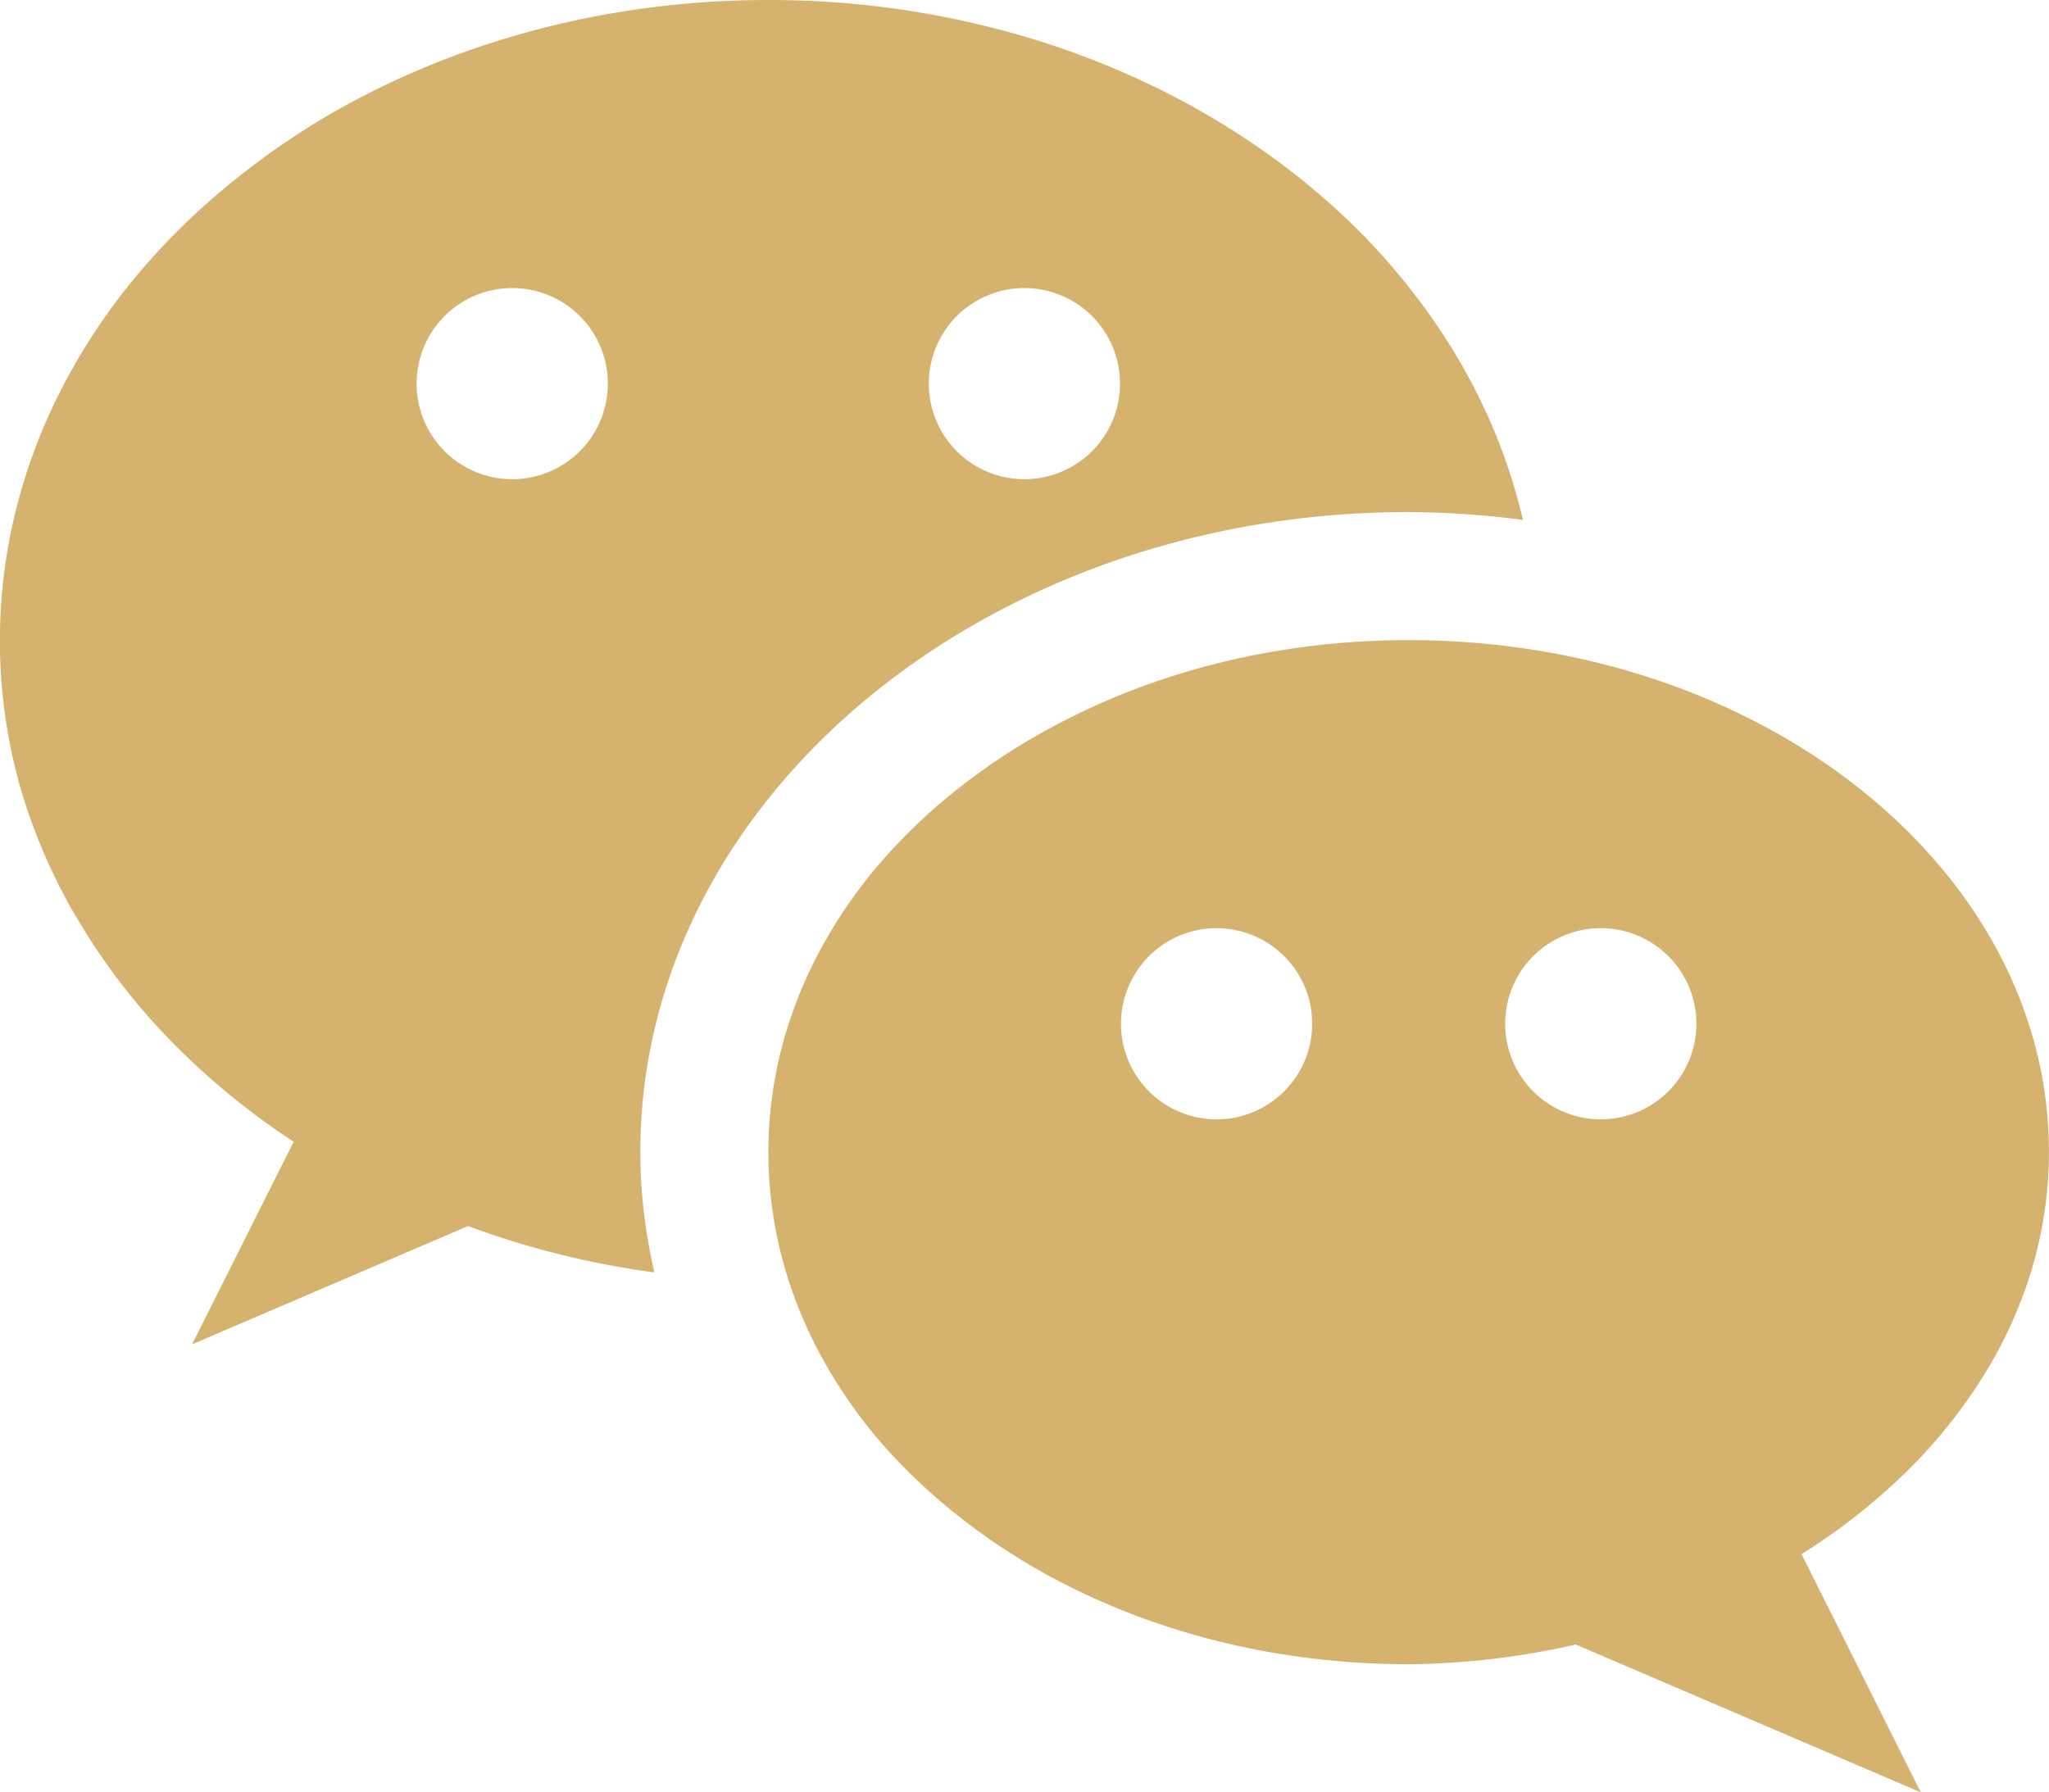
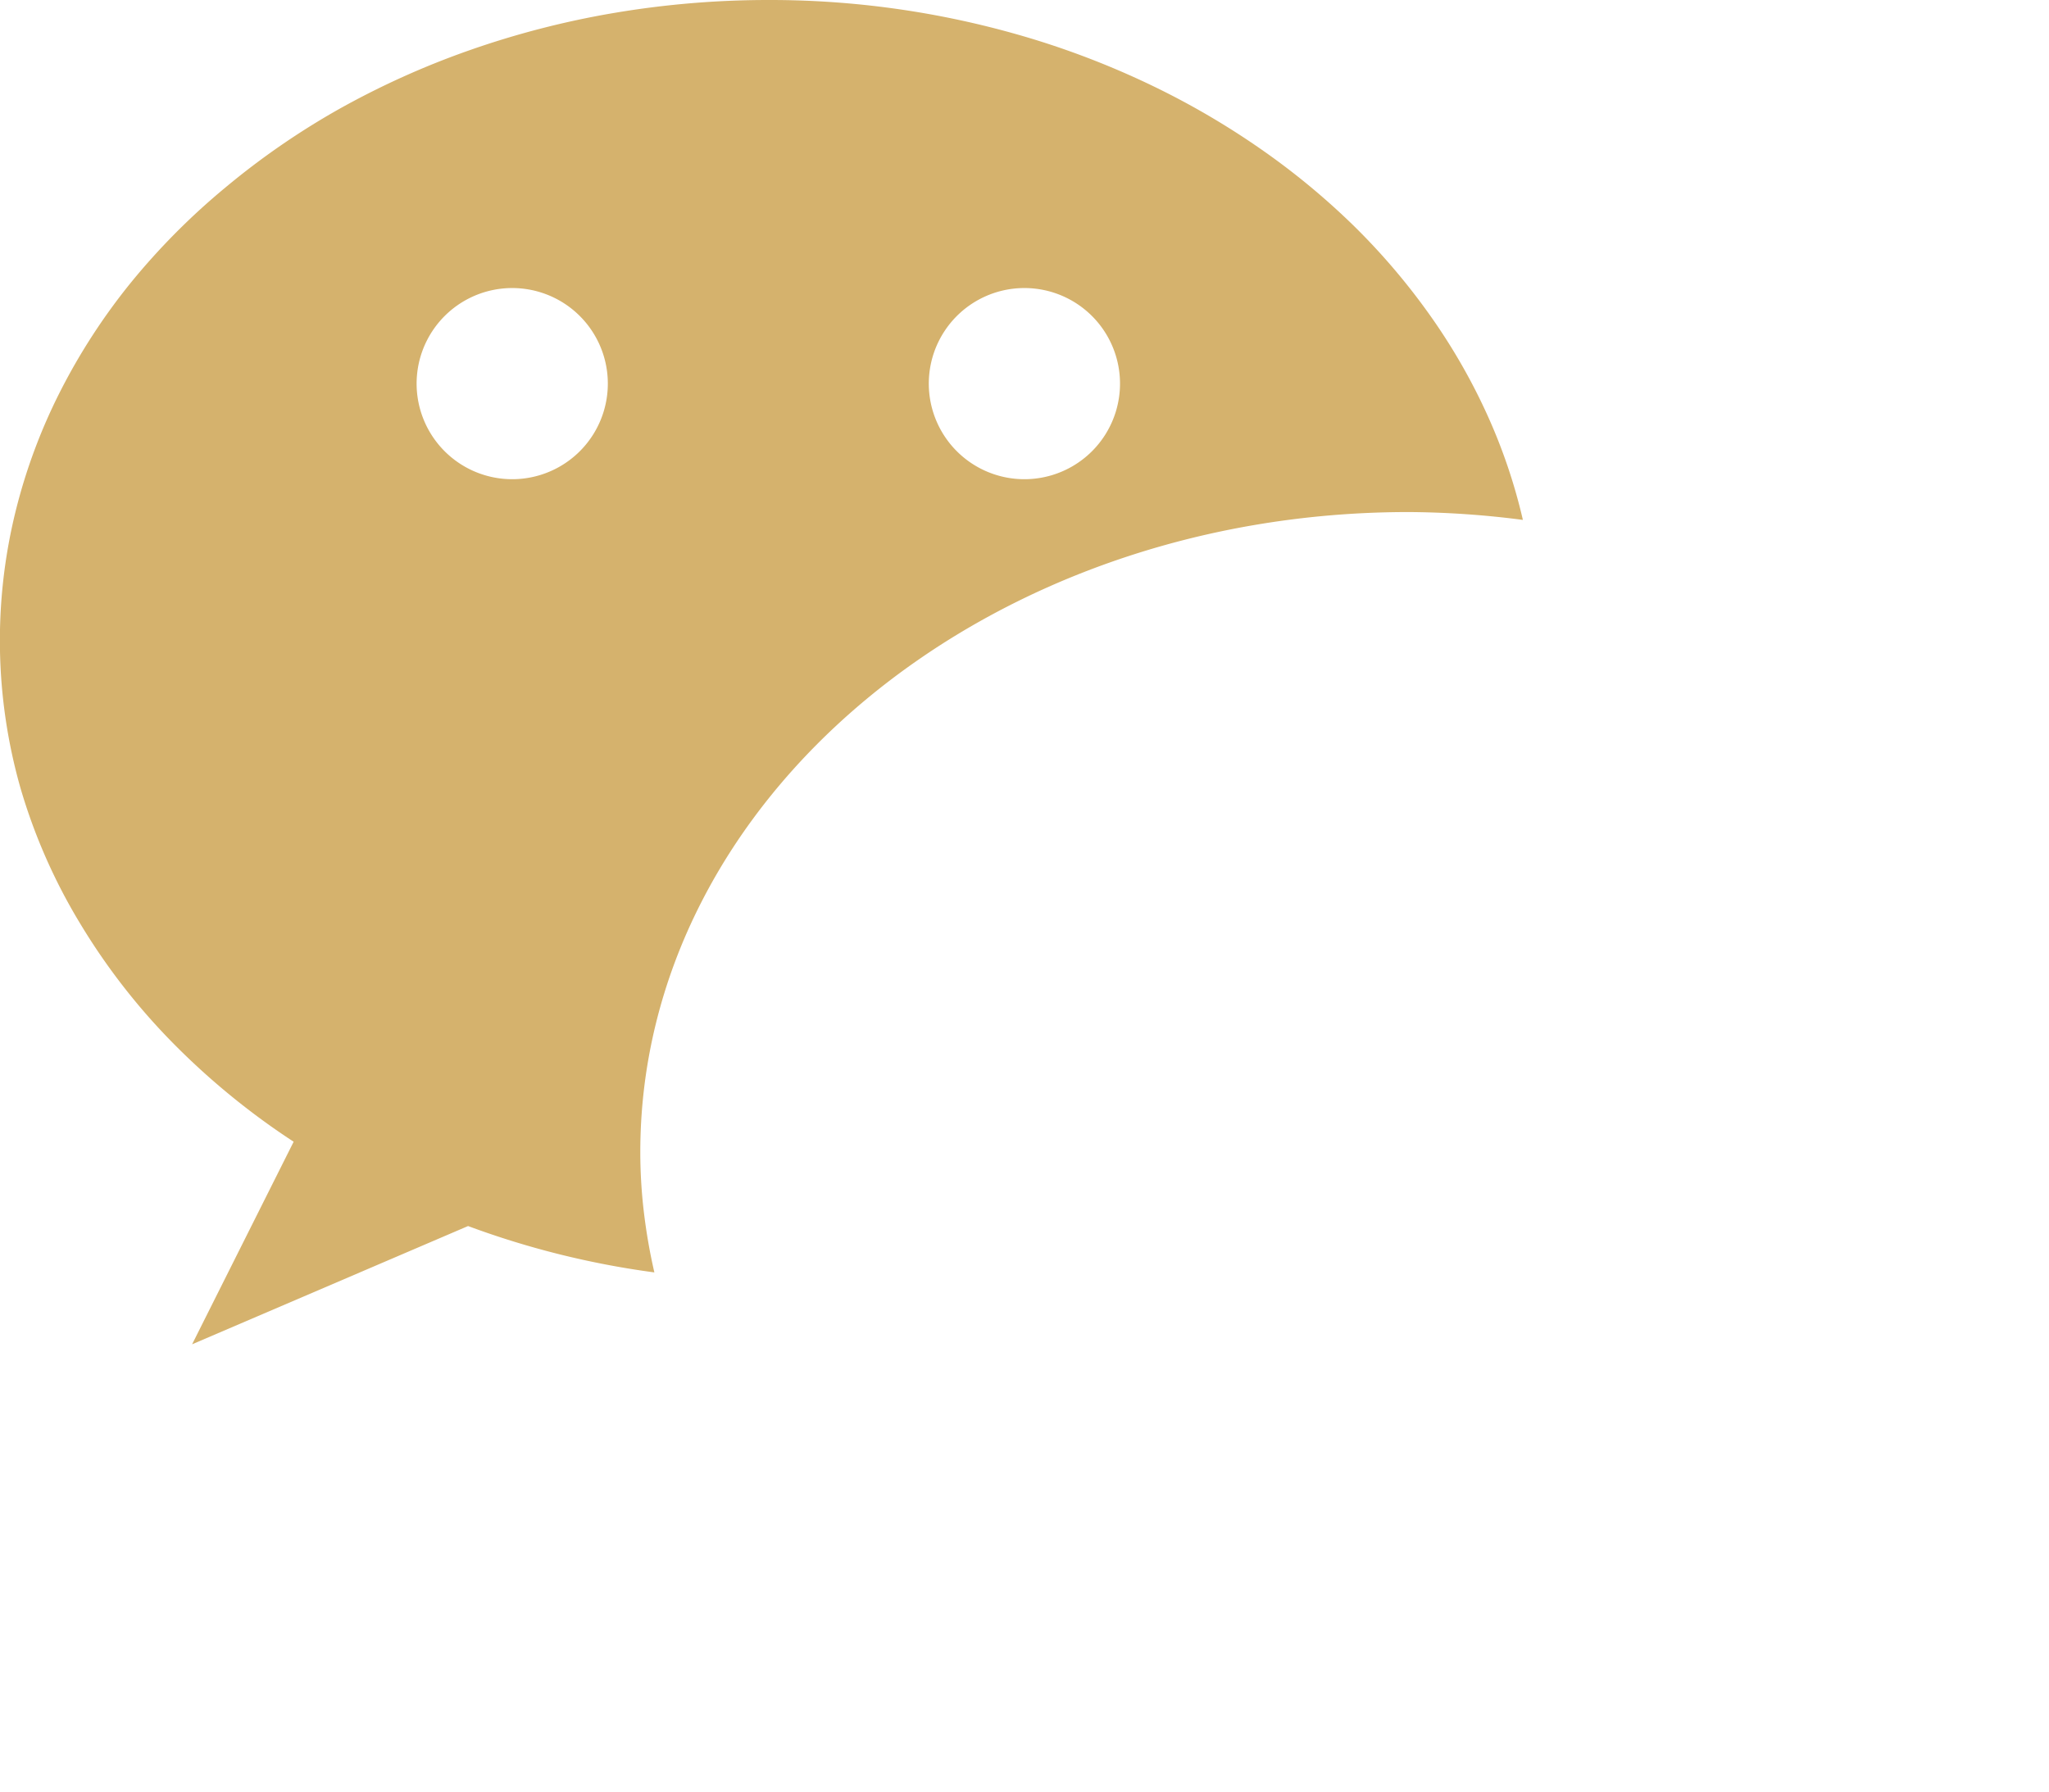
<svg xmlns="http://www.w3.org/2000/svg" id="Group_37" data-name="Group 37" width="30.004" height="26.253" viewBox="0 0 30.004 26.253">
-   <path id="Subtraction_1" data-name="Subtraction 1" d="M16.877,16.877l-5.054-2.166A11.343,11.343,0,0,1,9.376,15a11.729,11.729,0,0,1-1.889-.152,11.1,11.1,0,0,1-1.76-.437,10.305,10.305,0,0,1-1.593-.692A9.318,9.318,0,0,1,2.747,12.8,8.224,8.224,0,0,1,1.6,11.695,7.193,7.193,0,0,1,.737,10.42,6.425,6.425,0,0,1,.191,9.012a6.092,6.092,0,0,1,0-3.023A6.425,6.425,0,0,1,.737,4.581,7.193,7.193,0,0,1,1.6,3.307,8.224,8.224,0,0,1,2.747,2.2a9.318,9.318,0,0,1,1.388-.916A10.305,10.305,0,0,1,5.727.589,11.1,11.1,0,0,1,7.487.152a11.788,11.788,0,0,1,3.779,0,11.1,11.1,0,0,1,1.76.437,10.306,10.306,0,0,1,1.593.692,9.318,9.318,0,0,1,1.388.916,8.224,8.224,0,0,1,1.145,1.11,7.193,7.193,0,0,1,.865,1.274,6.425,6.425,0,0,1,.546,1.408A6.1,6.1,0,0,1,18.752,7.5a5.994,5.994,0,0,1-.258,1.738,6.5,6.5,0,0,1-.732,1.588,7.629,7.629,0,0,1-1.143,1.4,9.049,9.049,0,0,1-1.49,1.161l1.748,3.493ZM12.189,4.219a1.4,1.4,0,1,0,.547.111A1.4,1.4,0,0,0,12.189,4.219Zm-5.626,0a1.4,1.4,0,1,0,.547.111A1.4,1.4,0,0,0,6.563,4.219Z" transform="translate(11.251 9.376)" fill="#d5b26d" />
  <path id="Subtraction_2" data-name="Subtraction 2" d="M2.813,19.69h0L4.3,16.723a10.71,10.71,0,0,1-1.773-1.451,9.392,9.392,0,0,1-1.354-1.746A8.331,8.331,0,0,1,.3,11.543,7.9,7.9,0,0,1,.229,7.487a8.236,8.236,0,0,1,.656-1.76A9.021,9.021,0,0,1,1.921,4.134,10.065,10.065,0,0,1,3.3,2.747,11.151,11.151,0,0,1,4.96,1.6,12.113,12.113,0,0,1,6.872.737,12.887,12.887,0,0,1,8.984.191,13.527,13.527,0,0,1,11.251,0a13.22,13.22,0,0,1,3.9.58,12.348,12.348,0,0,1,1.744.686,11.559,11.559,0,0,1,1.564.915A10.642,10.642,0,0,1,19.816,3.3a9.681,9.681,0,0,1,1.111,1.3,8.809,8.809,0,0,1,.838,1.447A8.181,8.181,0,0,1,22.3,7.615,13.467,13.467,0,0,0,20.627,7.5c-6.2,0-11.251,4.206-11.251,9.376a7.526,7.526,0,0,0,.054.892,8.336,8.336,0,0,0,.152.869,12.655,12.655,0,0,1-2.728-.679L2.813,19.69ZM15,4.219a1.4,1.4,0,1,0,.547.111A1.4,1.4,0,0,0,15,4.219Zm-7.5,0a1.4,1.4,0,1,0,.547.111A1.4,1.4,0,0,0,7.5,4.219Z" transform="translate(0 0)" fill="#d5b26d" />
</svg>